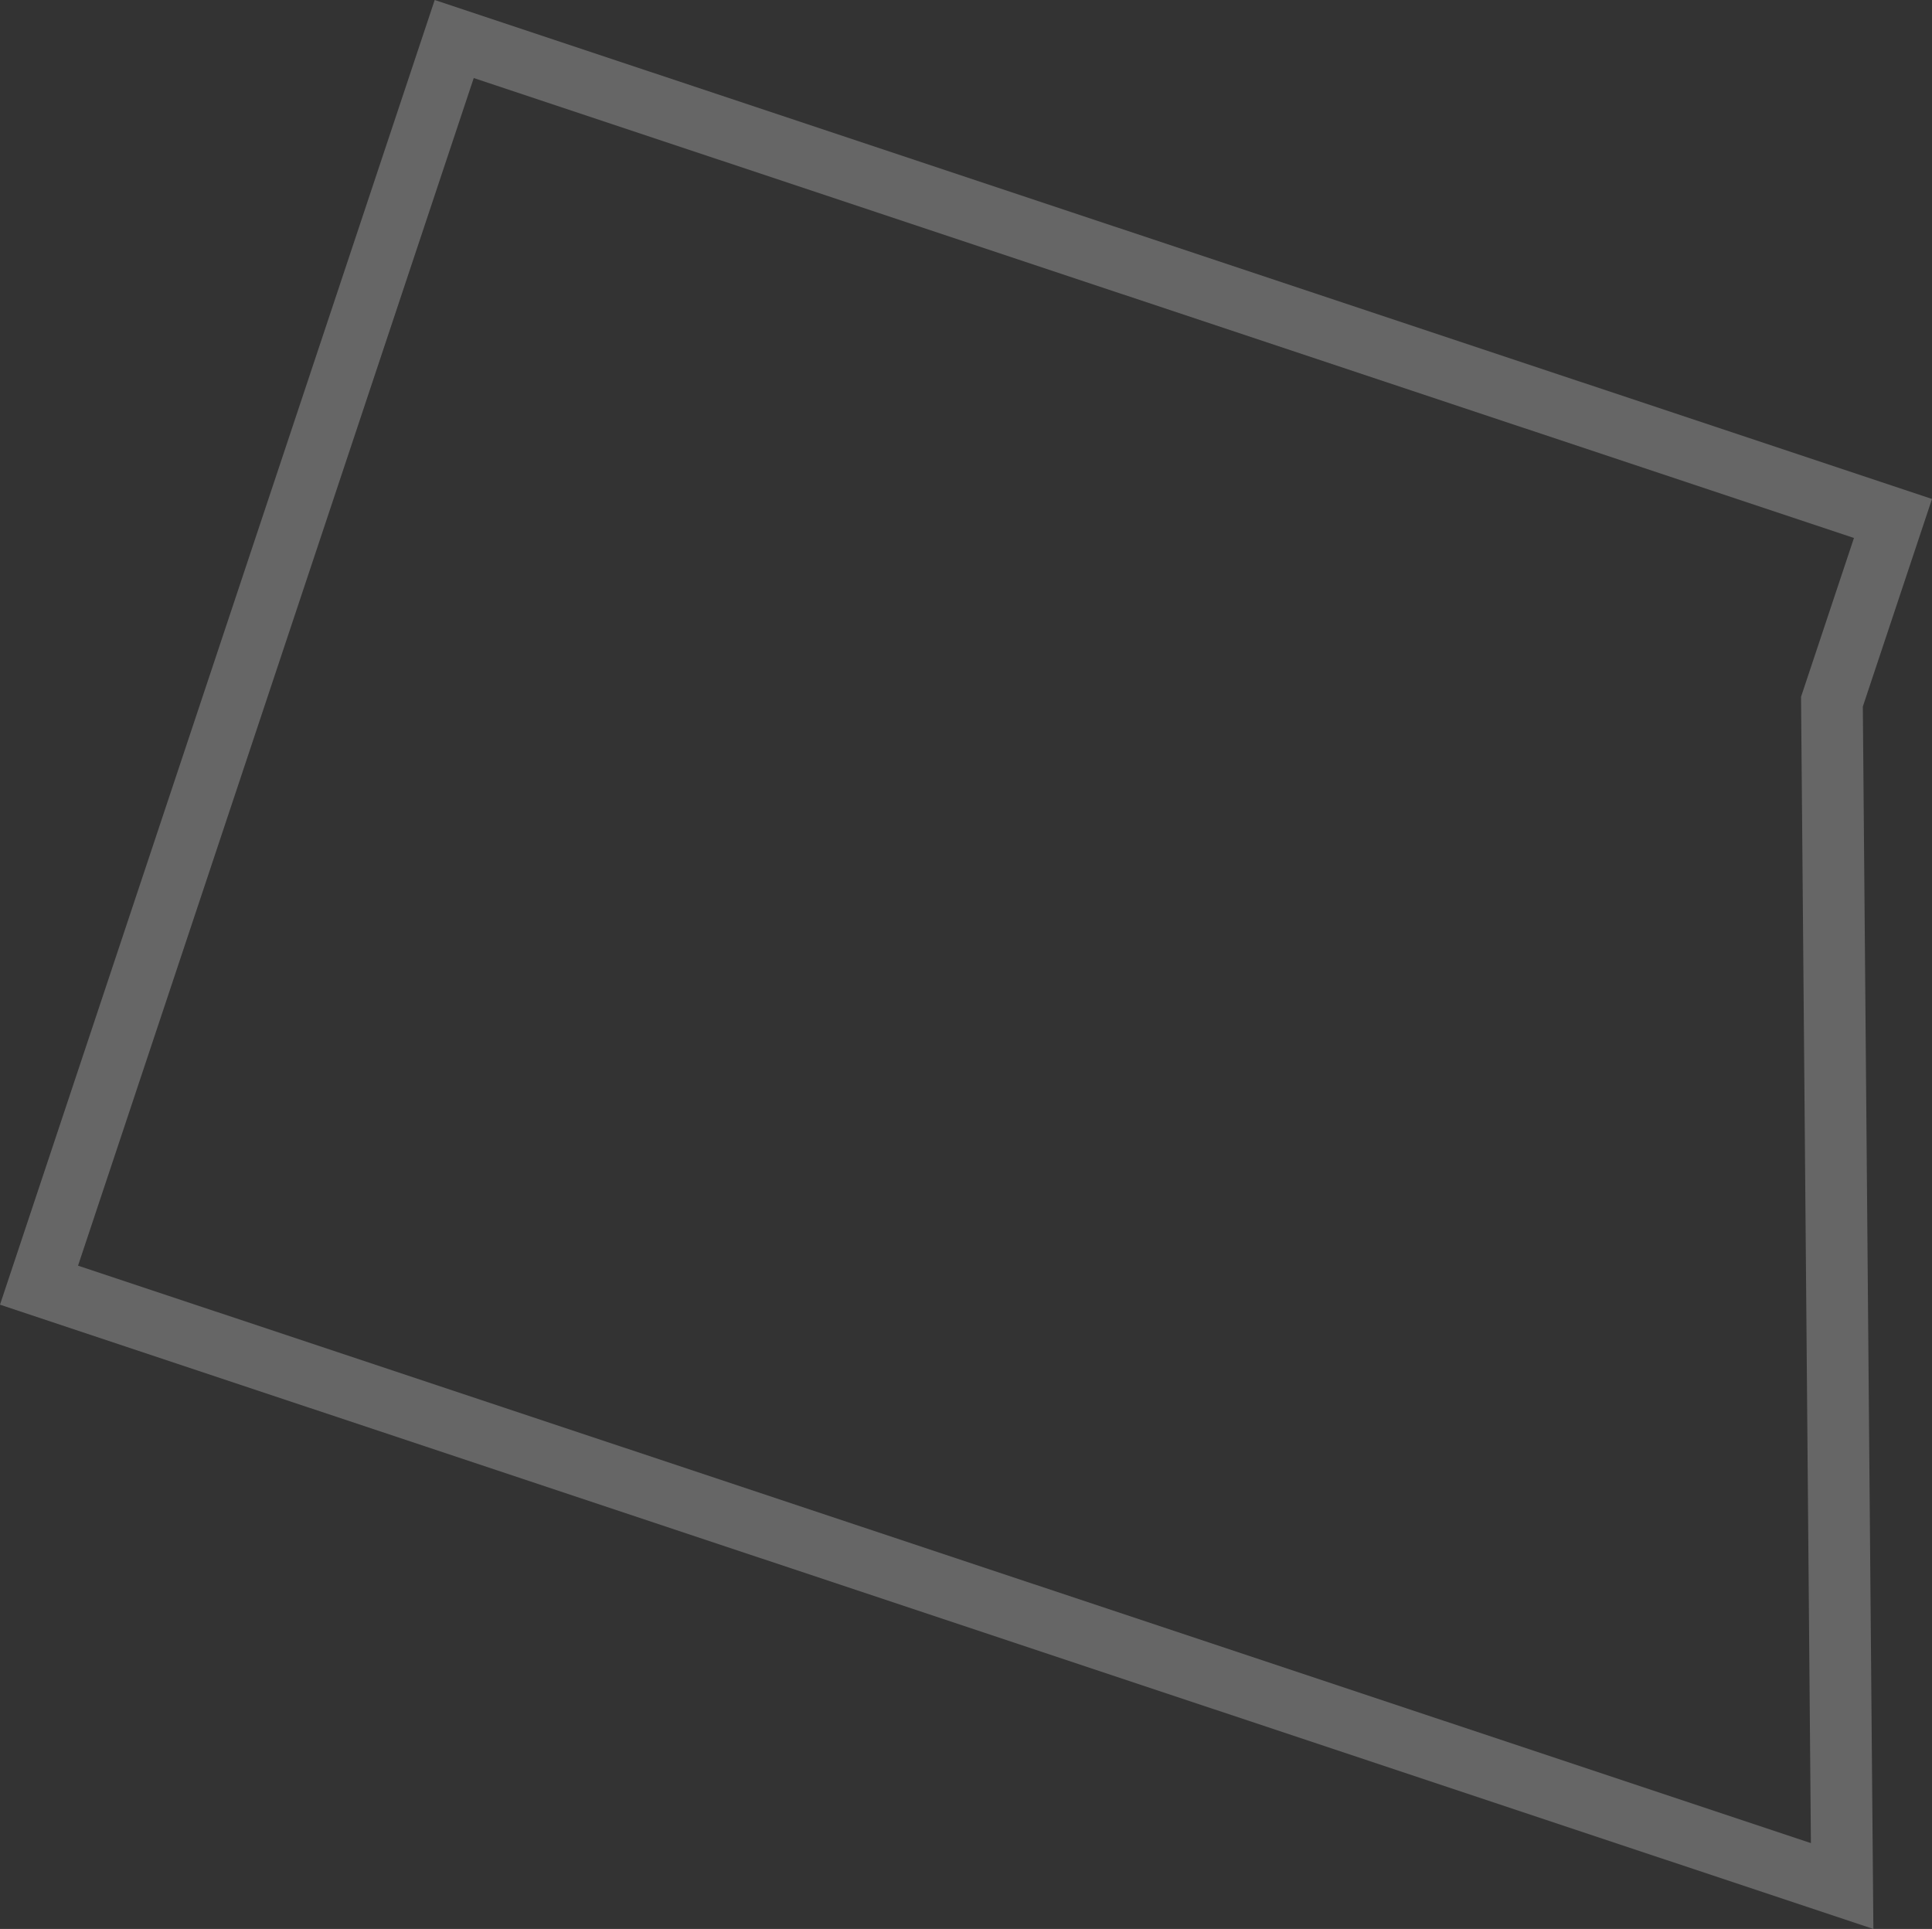
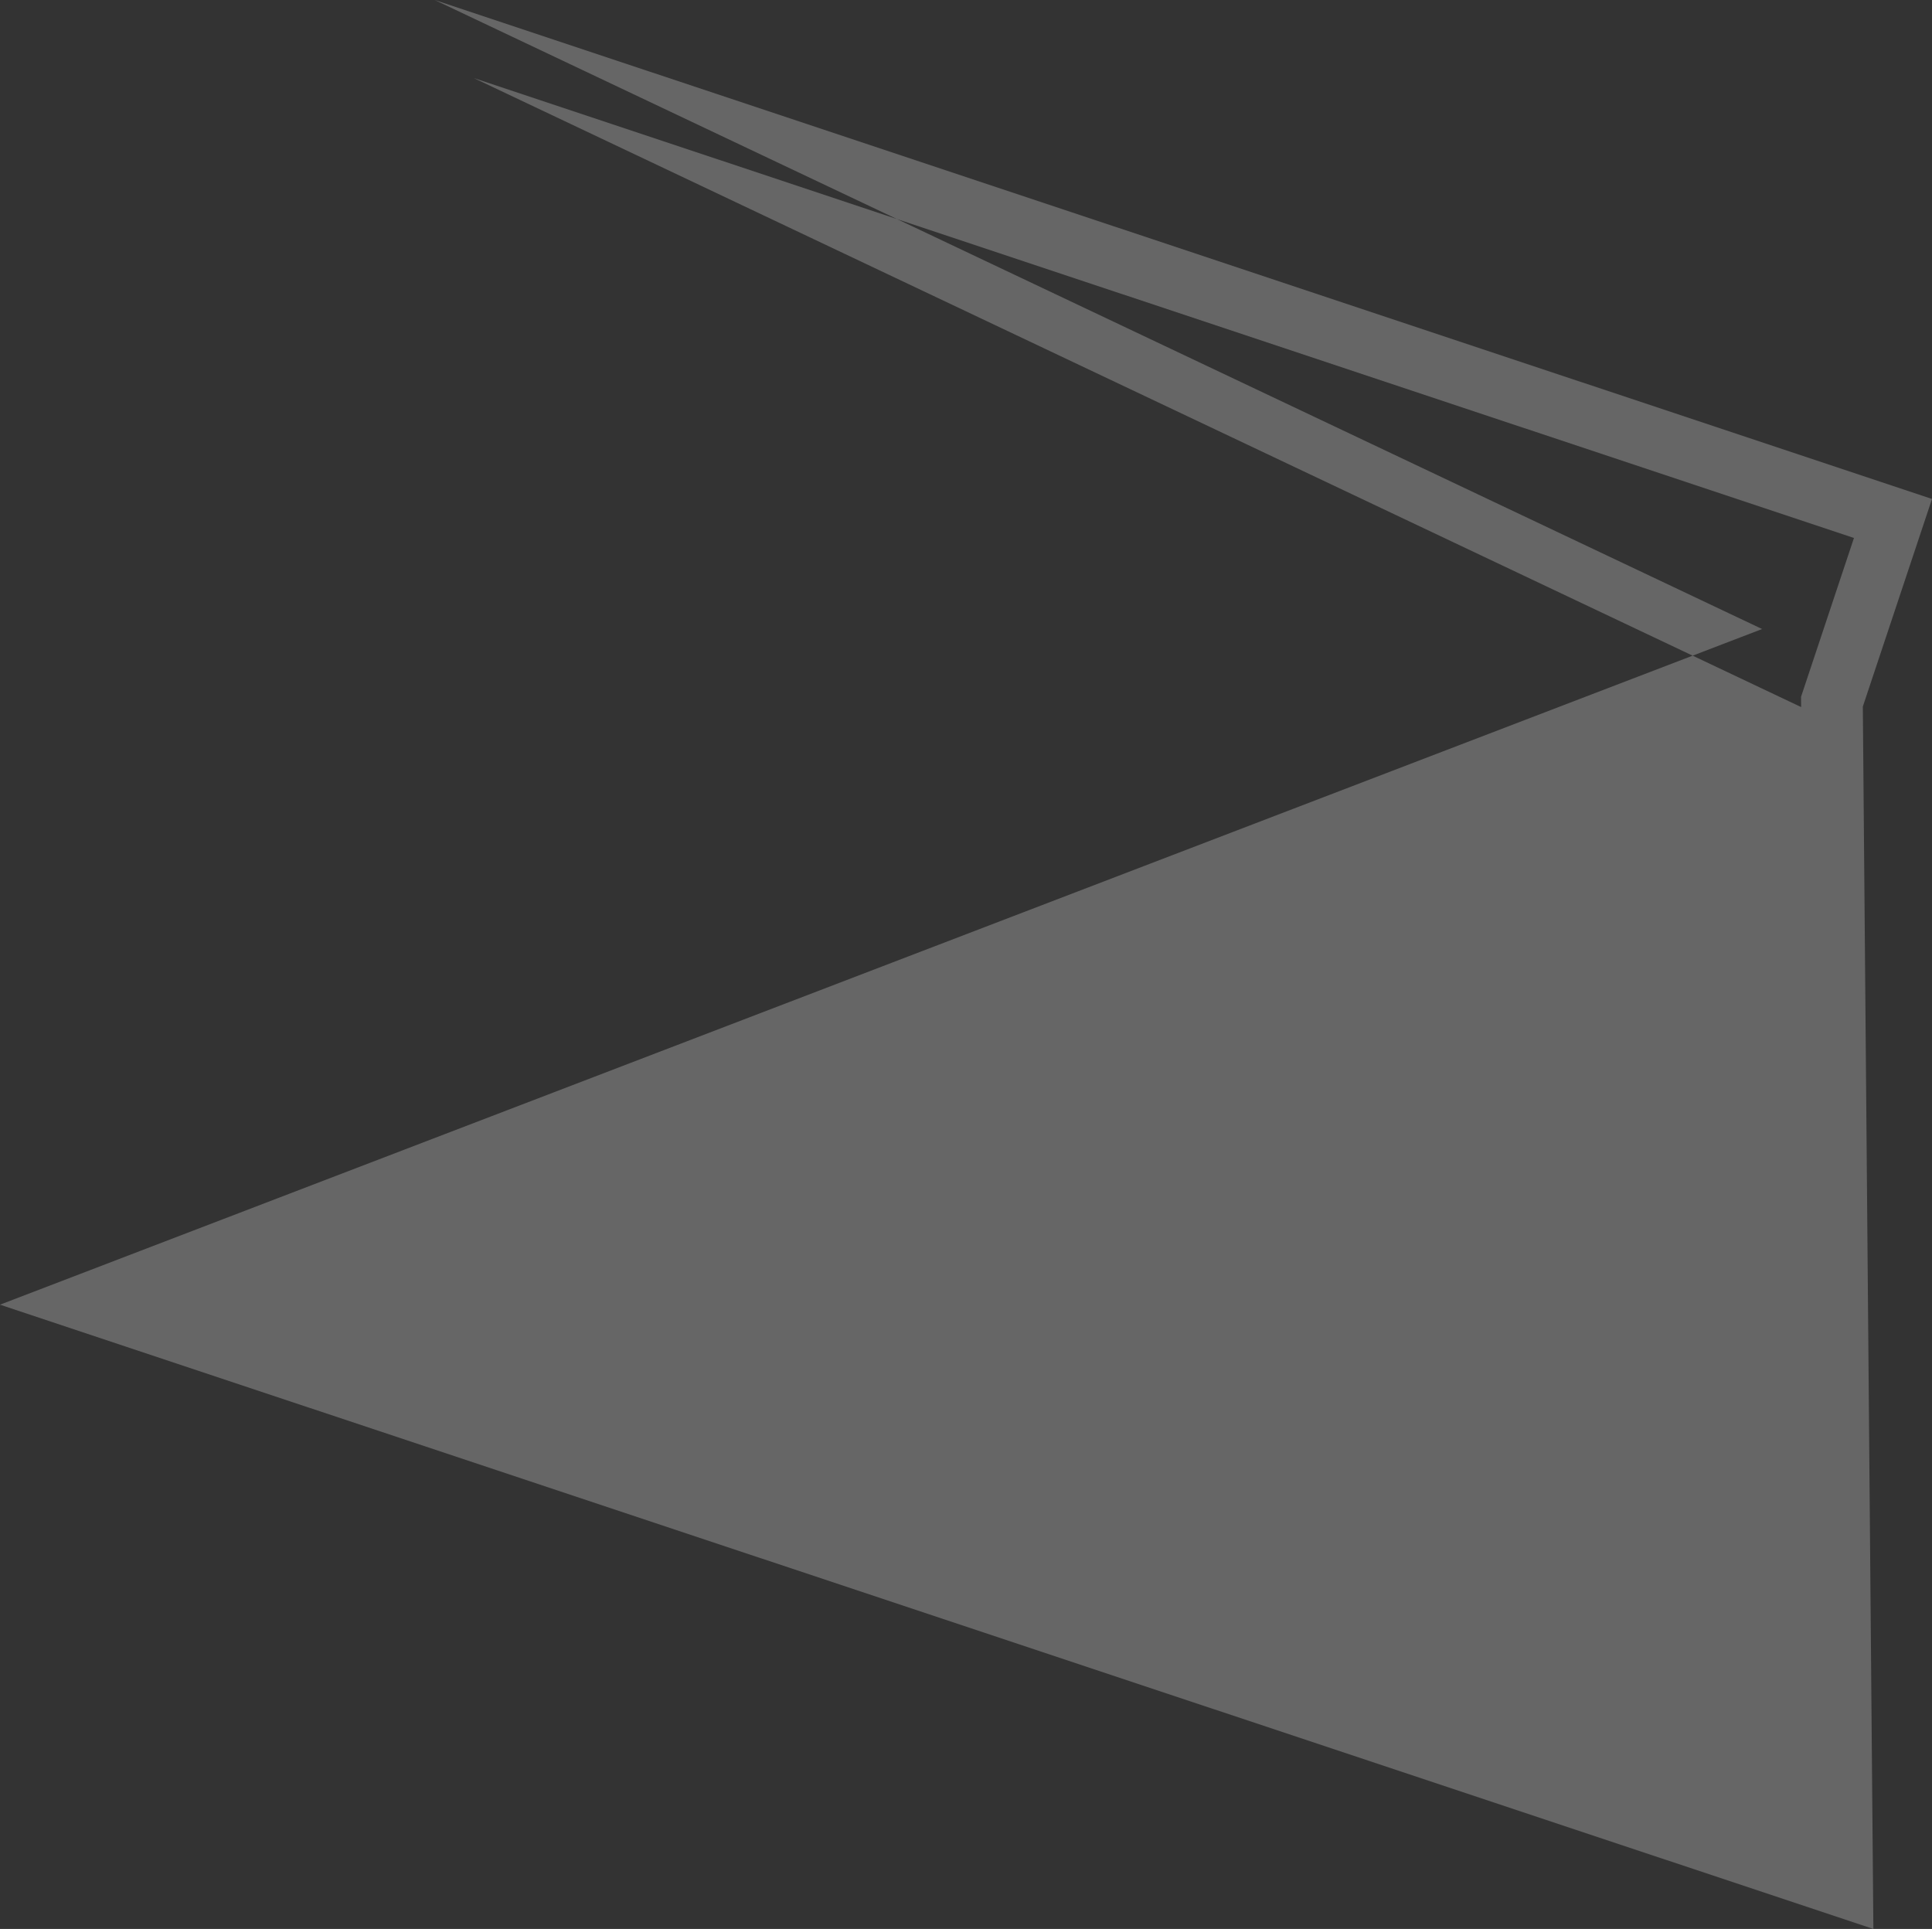
<svg xmlns="http://www.w3.org/2000/svg" width="2465.36" height="2461.33" viewBox="0 0 2465.36 2461.33">
  <rect x="0" y="0" width="2465.36" height="2461.33" fill="#333333" stroke="none" />
  <g opacity="0.25">
-     <path d="M893.68-16.79,2654.94,570.07l-63.38,190.21-4.15,12.45.12,13.12L2600,2235.43,388.74,1498.62,893.68-16.79m-49.81-99.58L289.16,1548.42,2679.72,2345l-13.47-1559.8,88.27-264.9L843.87-116.37Z" transform="translate(-289.16 116.37)" fill="#fff" />
+     <path d="M893.68-16.79,2654.94,570.07l-63.38,190.21-4.15,12.45.12,13.12m-49.81-99.58L289.16,1548.42,2679.72,2345l-13.47-1559.8,88.27-264.9L843.87-116.37Z" transform="translate(-289.16 116.37)" fill="#fff" />
  </g>
</svg>